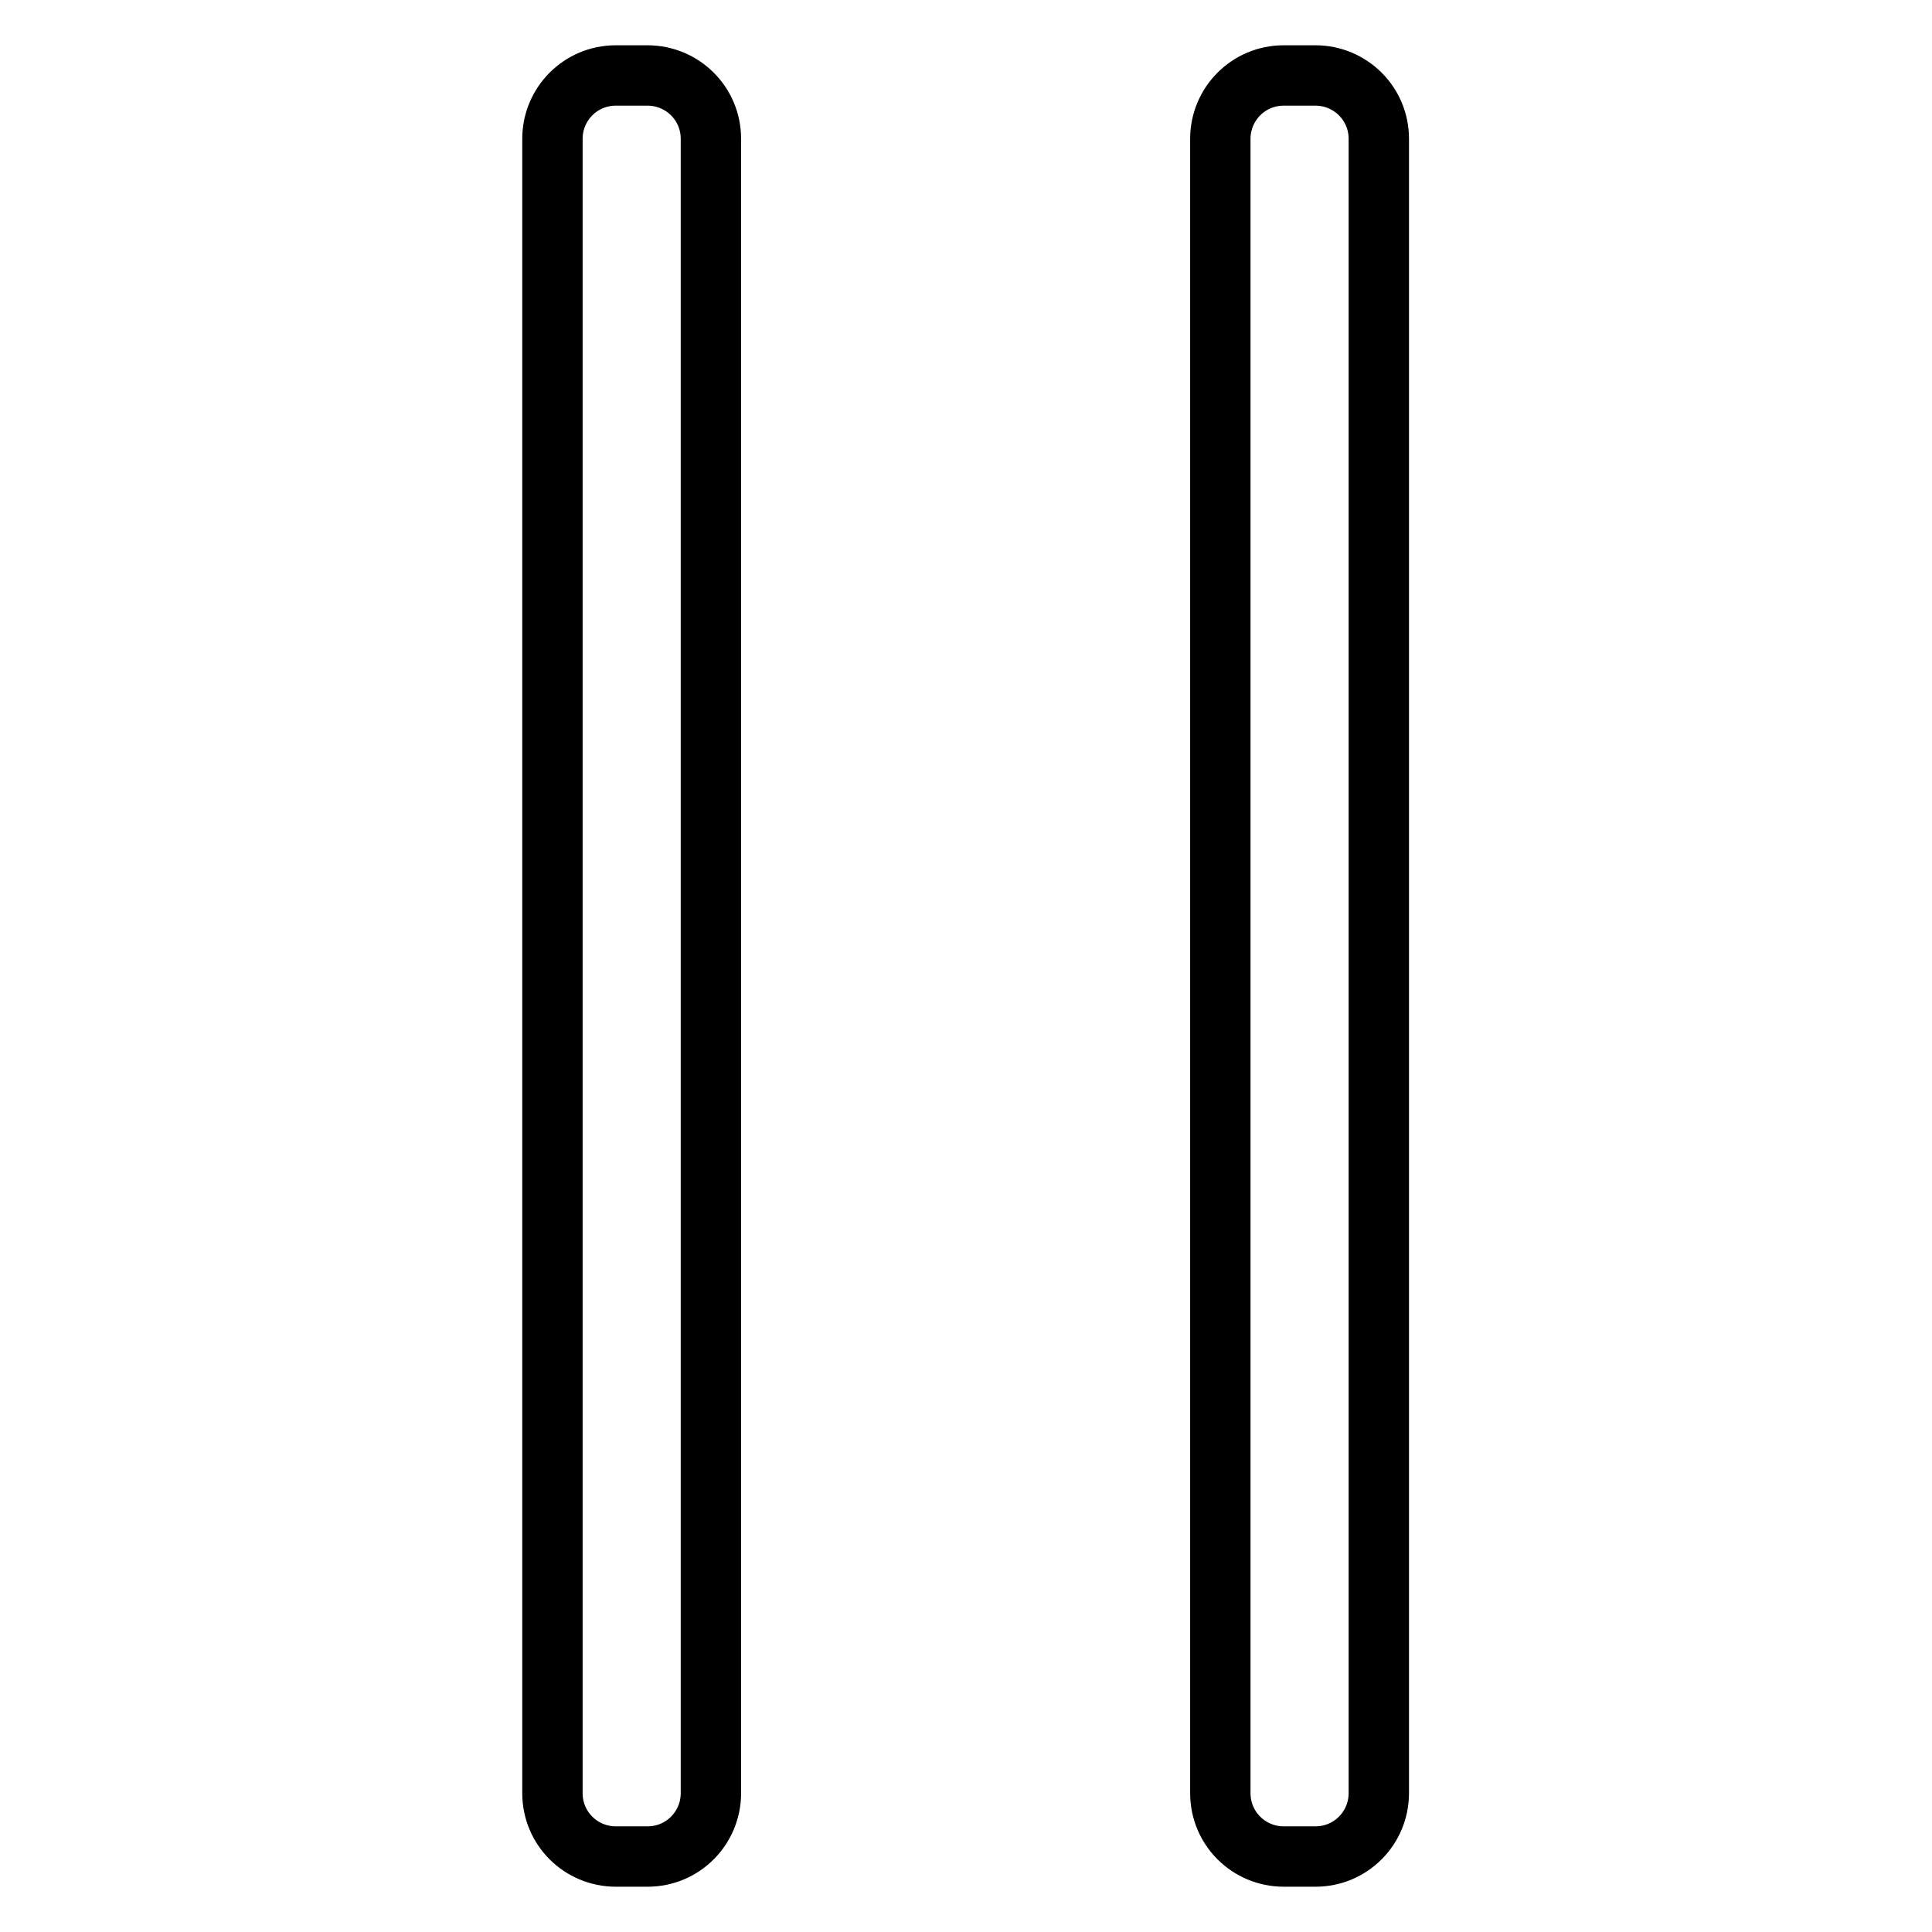
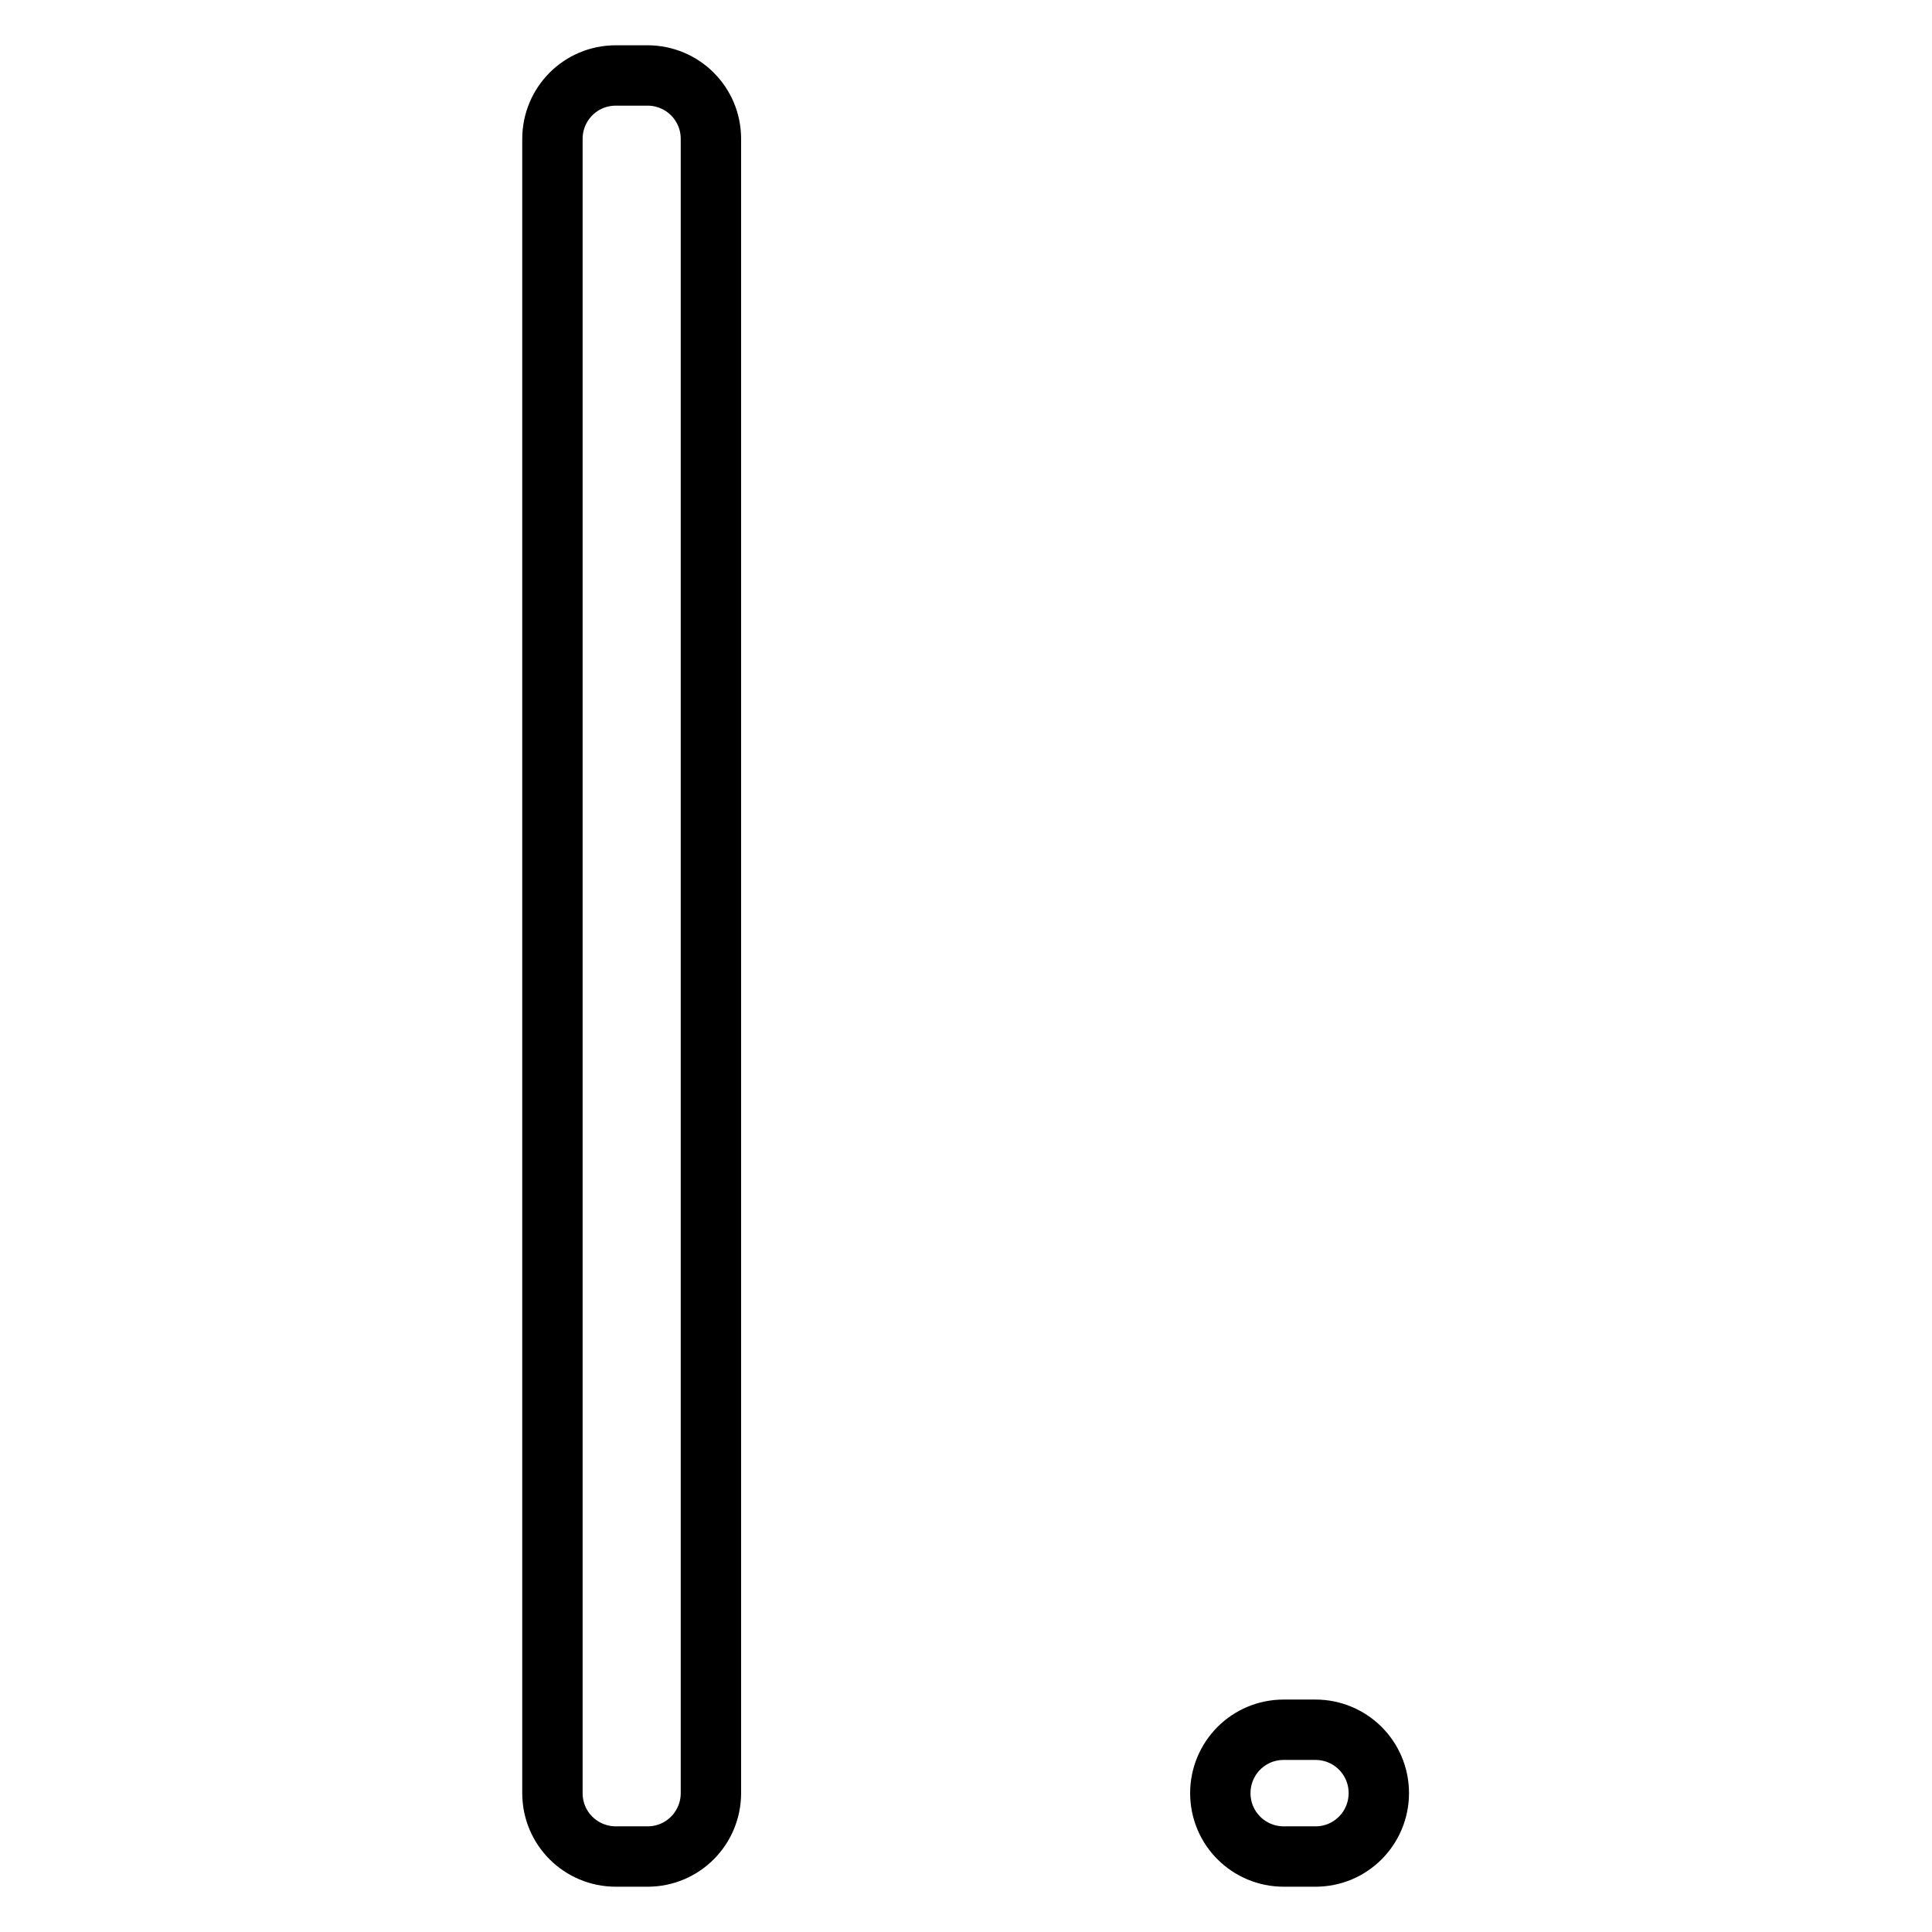
<svg xmlns="http://www.w3.org/2000/svg" version="1.1" x="0px" y="0px" viewBox="0 0 256 256" enable-background="new 0 0 256 256" xml:space="preserve">
  <g>
-     <path stroke-width="8" fill-opacity="0" stroke="#000000" d="M73.2,237.6c0,4.7,3.8,8.4,8.4,8.4h4.2c4.7,0,8.4-3.8,8.4-8.4V18.4c0-4.7-3.8-8.4-8.4-8.4h-4.2 c-4.7,0-8.4,3.8-8.4,8.4V237.6z M161.7,237.6c0,4.7,3.8,8.4,8.4,8.4h4.2c4.7,0,8.4-3.8,8.4-8.4V18.4c0-4.7-3.8-8.4-8.4-8.4h-4.2 c-4.7,0-8.4,3.8-8.4,8.4V237.6z" />
+     <path stroke-width="8" fill-opacity="0" stroke="#000000" d="M73.2,237.6c0,4.7,3.8,8.4,8.4,8.4h4.2c4.7,0,8.4-3.8,8.4-8.4V18.4c0-4.7-3.8-8.4-8.4-8.4h-4.2 c-4.7,0-8.4,3.8-8.4,8.4V237.6z M161.7,237.6c0,4.7,3.8,8.4,8.4,8.4h4.2c4.7,0,8.4-3.8,8.4-8.4c0-4.7-3.8-8.4-8.4-8.4h-4.2 c-4.7,0-8.4,3.8-8.4,8.4V237.6z" />
  </g>
</svg>